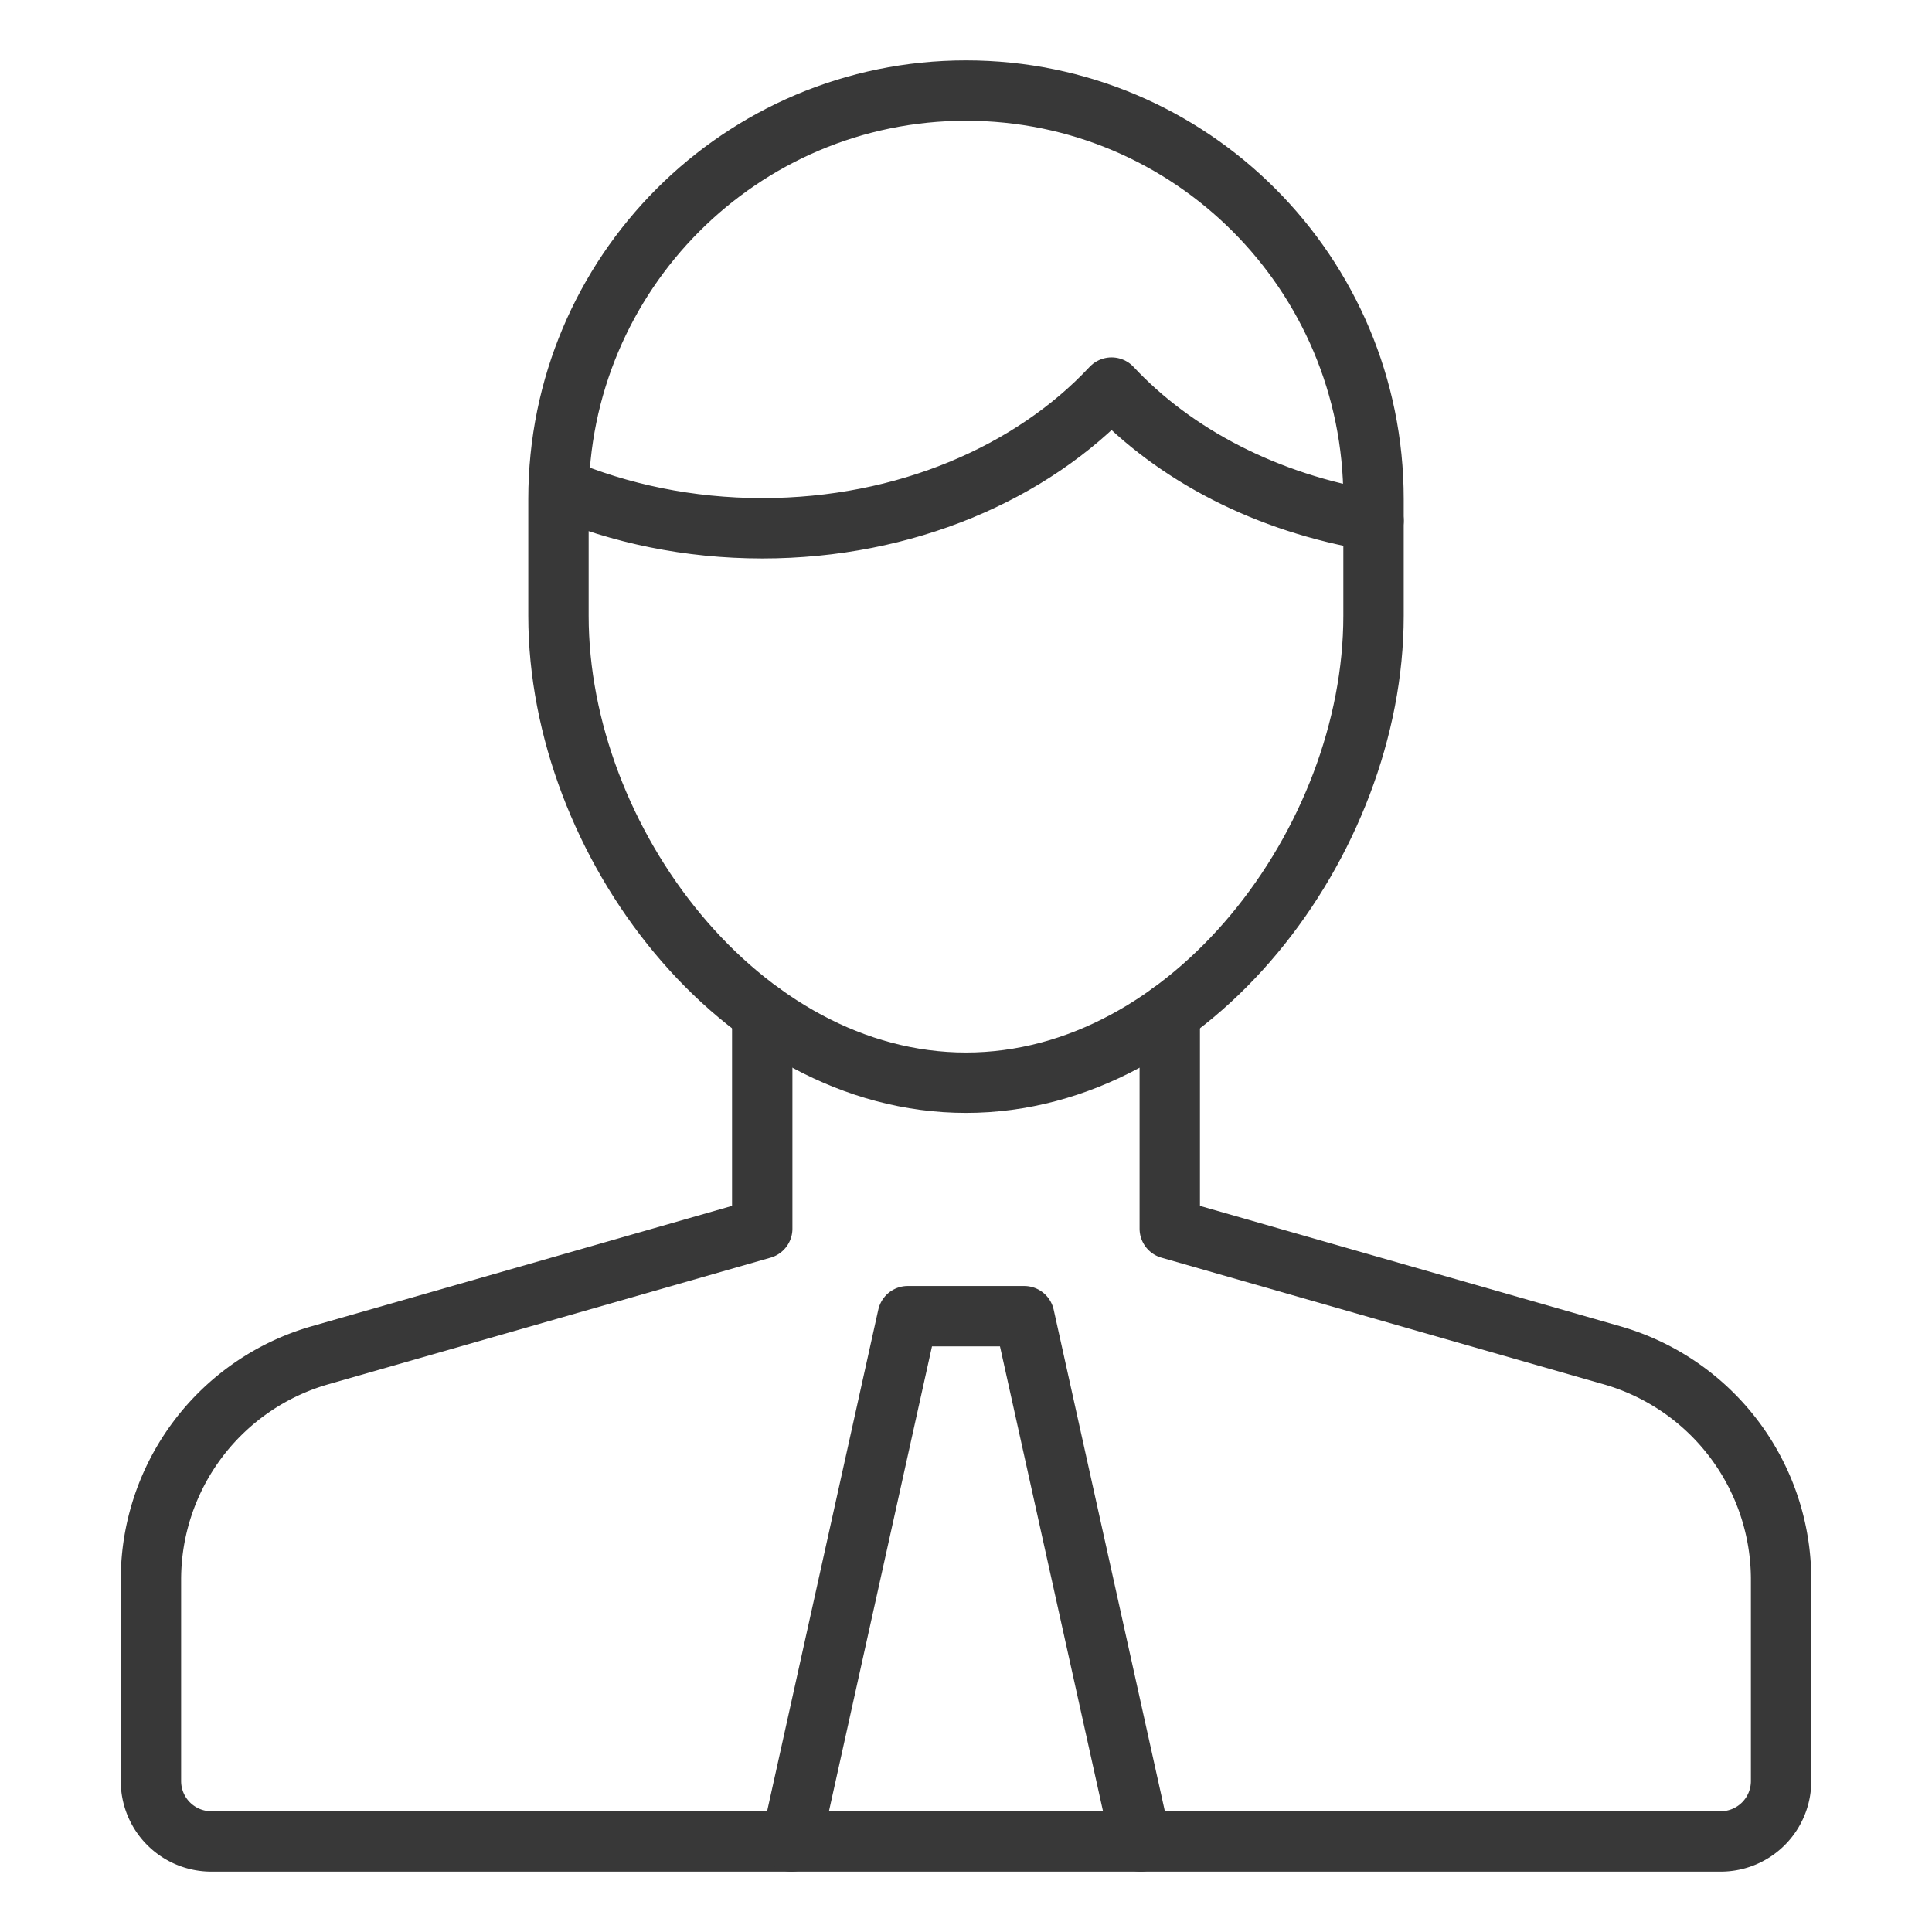
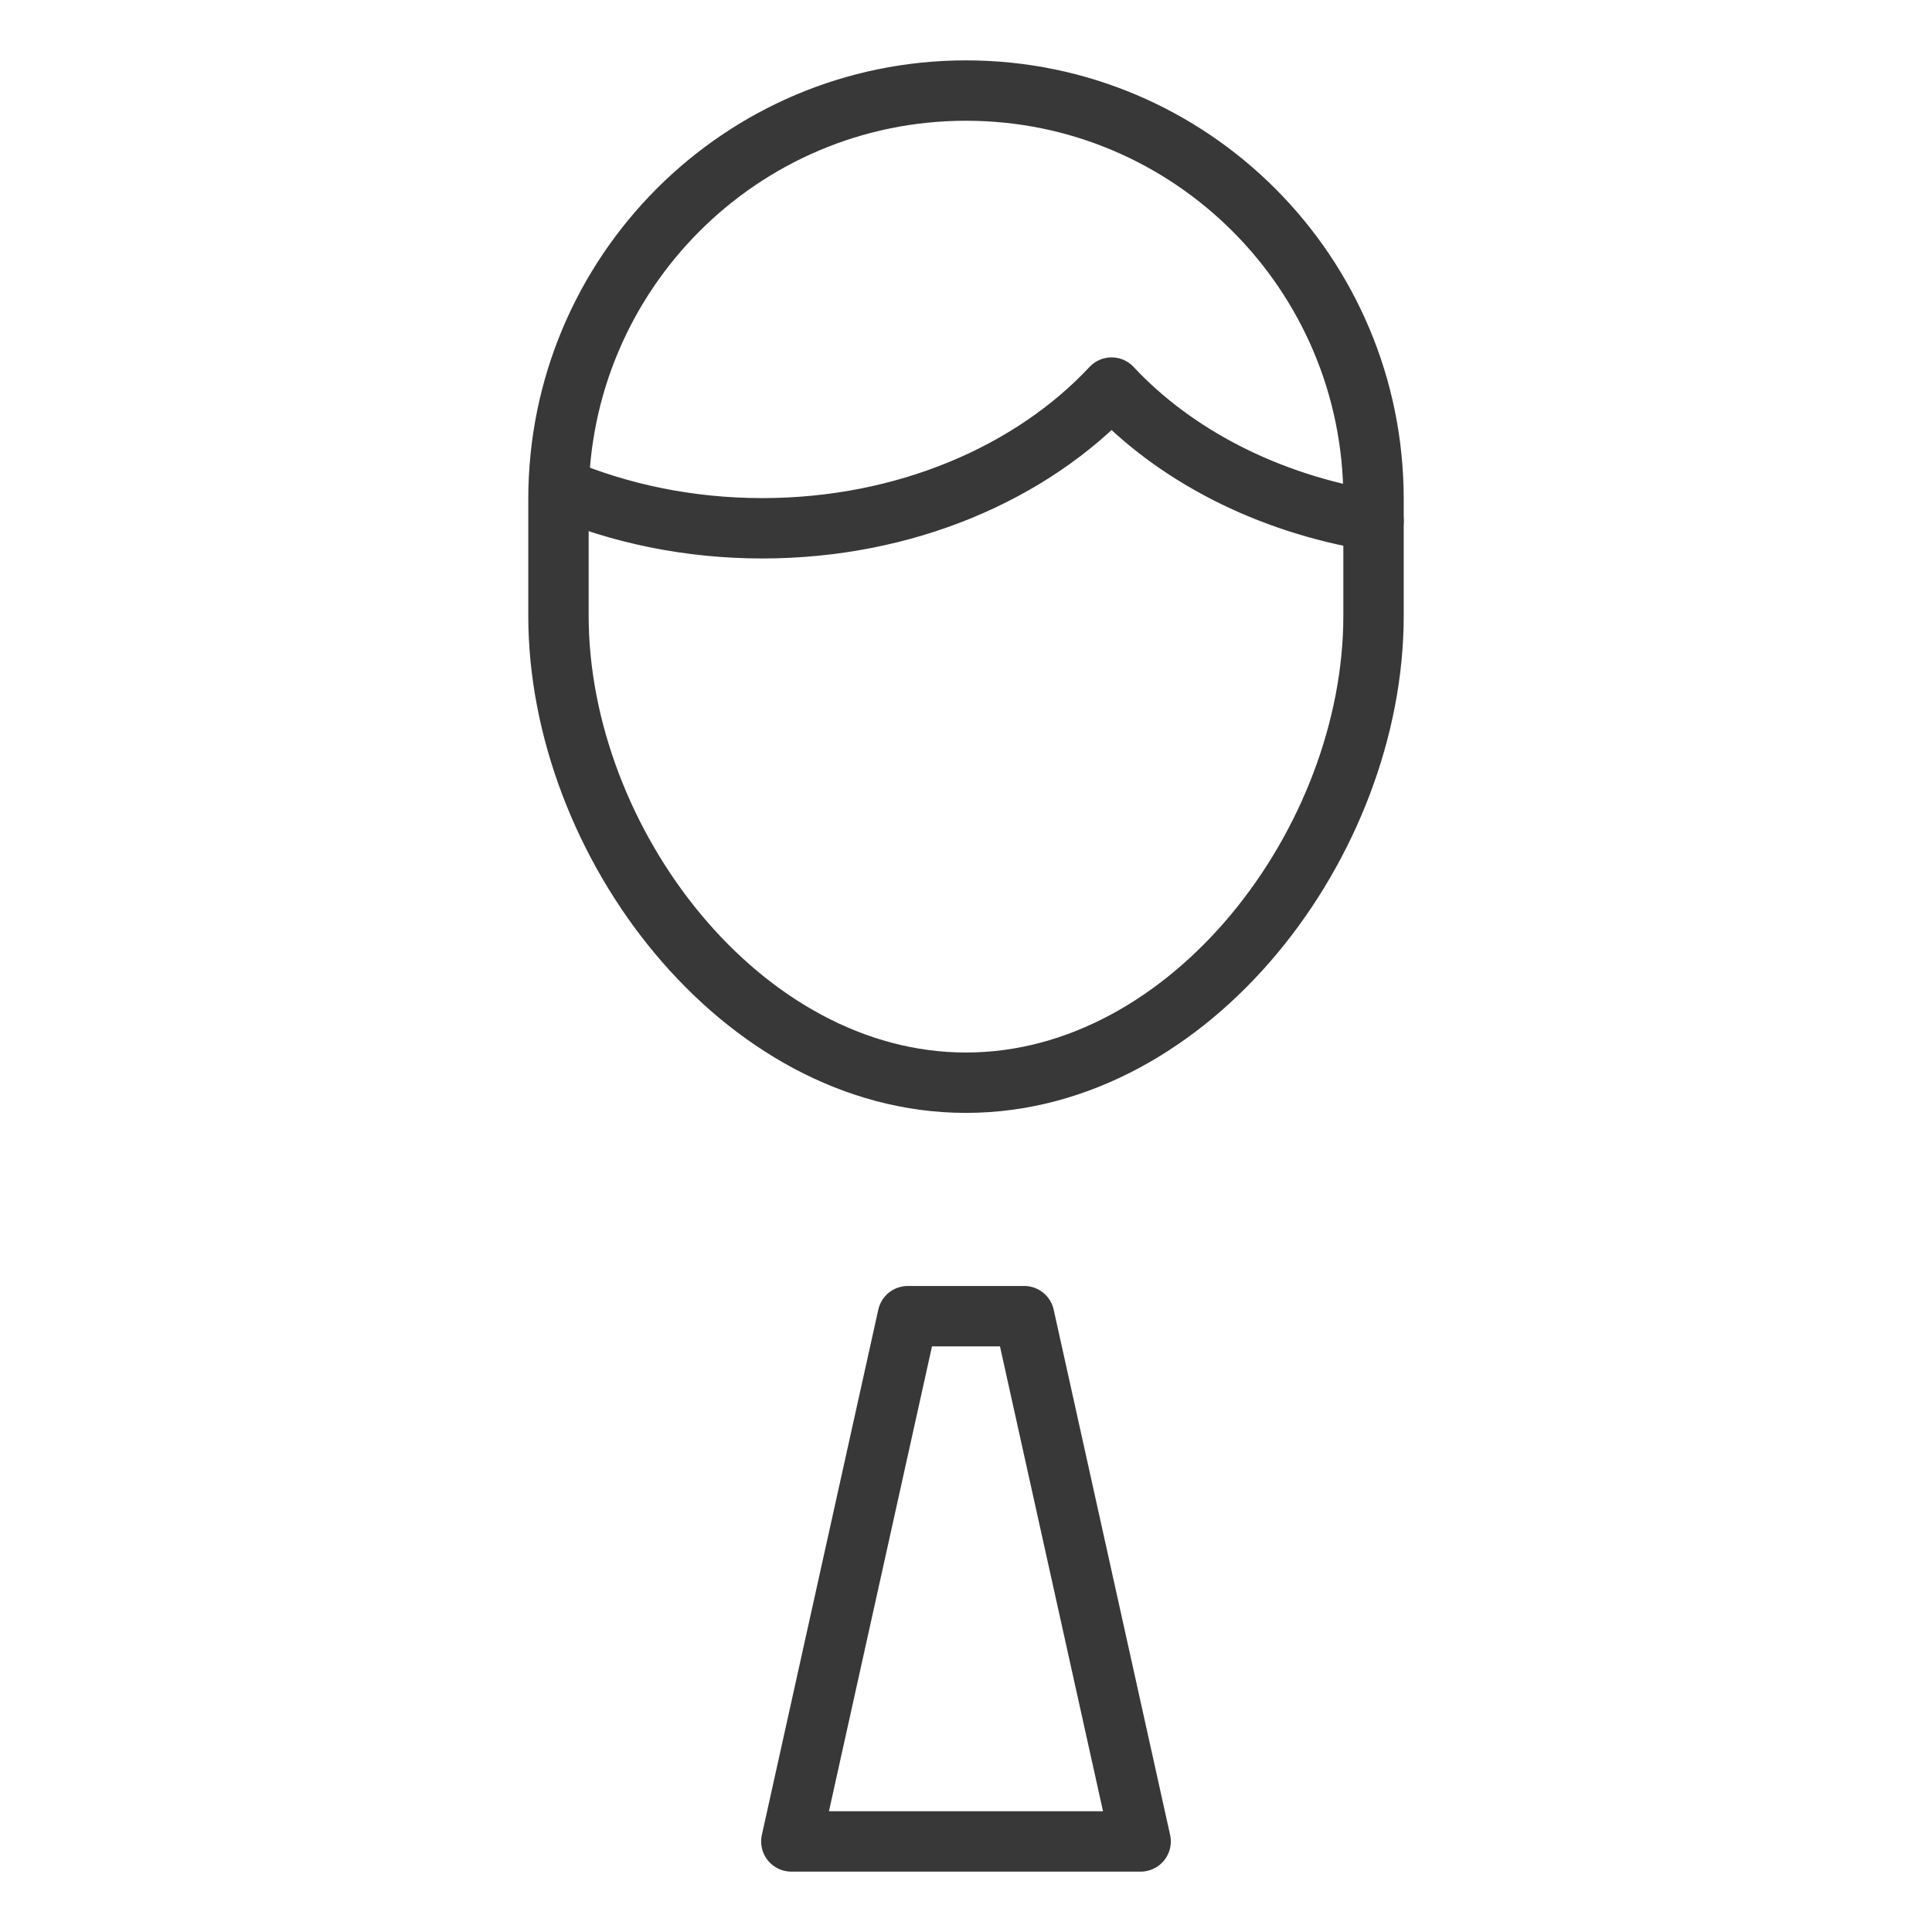
<svg xmlns="http://www.w3.org/2000/svg" width="64" height="64" fill="none">
-   <path d="M37.786 61h19.215a2 2 0 0 0 2-2v-6.667a7.73 7.73 0 0 0-5.595-7.435L38.75 40.7v-7.136M25.25 33.565V40.7l-14.655 4.197A7.731 7.731 0 0 0 5 52.334V59a2 2 0 0 0 2 2h19.214" stroke="#383838" stroke-width="2" stroke-linecap="round" stroke-linejoin="round" />
  <path d="M32 35.866c-7.456 0-13.5-7.992-13.5-15.466v-3.867C18.5 9.06 24.544 3 32 3s13.5 6.059 13.5 13.533V20.4c0 7.474-6.044 15.466-13.5 15.466z" stroke="#383838" stroke-width="2" stroke-linecap="round" stroke-linejoin="round" />
  <path d="M18.519 16.163c2.011.85 4.3 1.337 6.731 1.337 4.74 0 8.933-1.837 11.572-4.661 2.084 2.232 5.149 3.83 8.678 4.41M33.928 43.6h-3.857L26.214 61h11.571l-3.857-17.4z" stroke="#383838" stroke-width="2" stroke-linecap="round" stroke-linejoin="round" />
</svg>